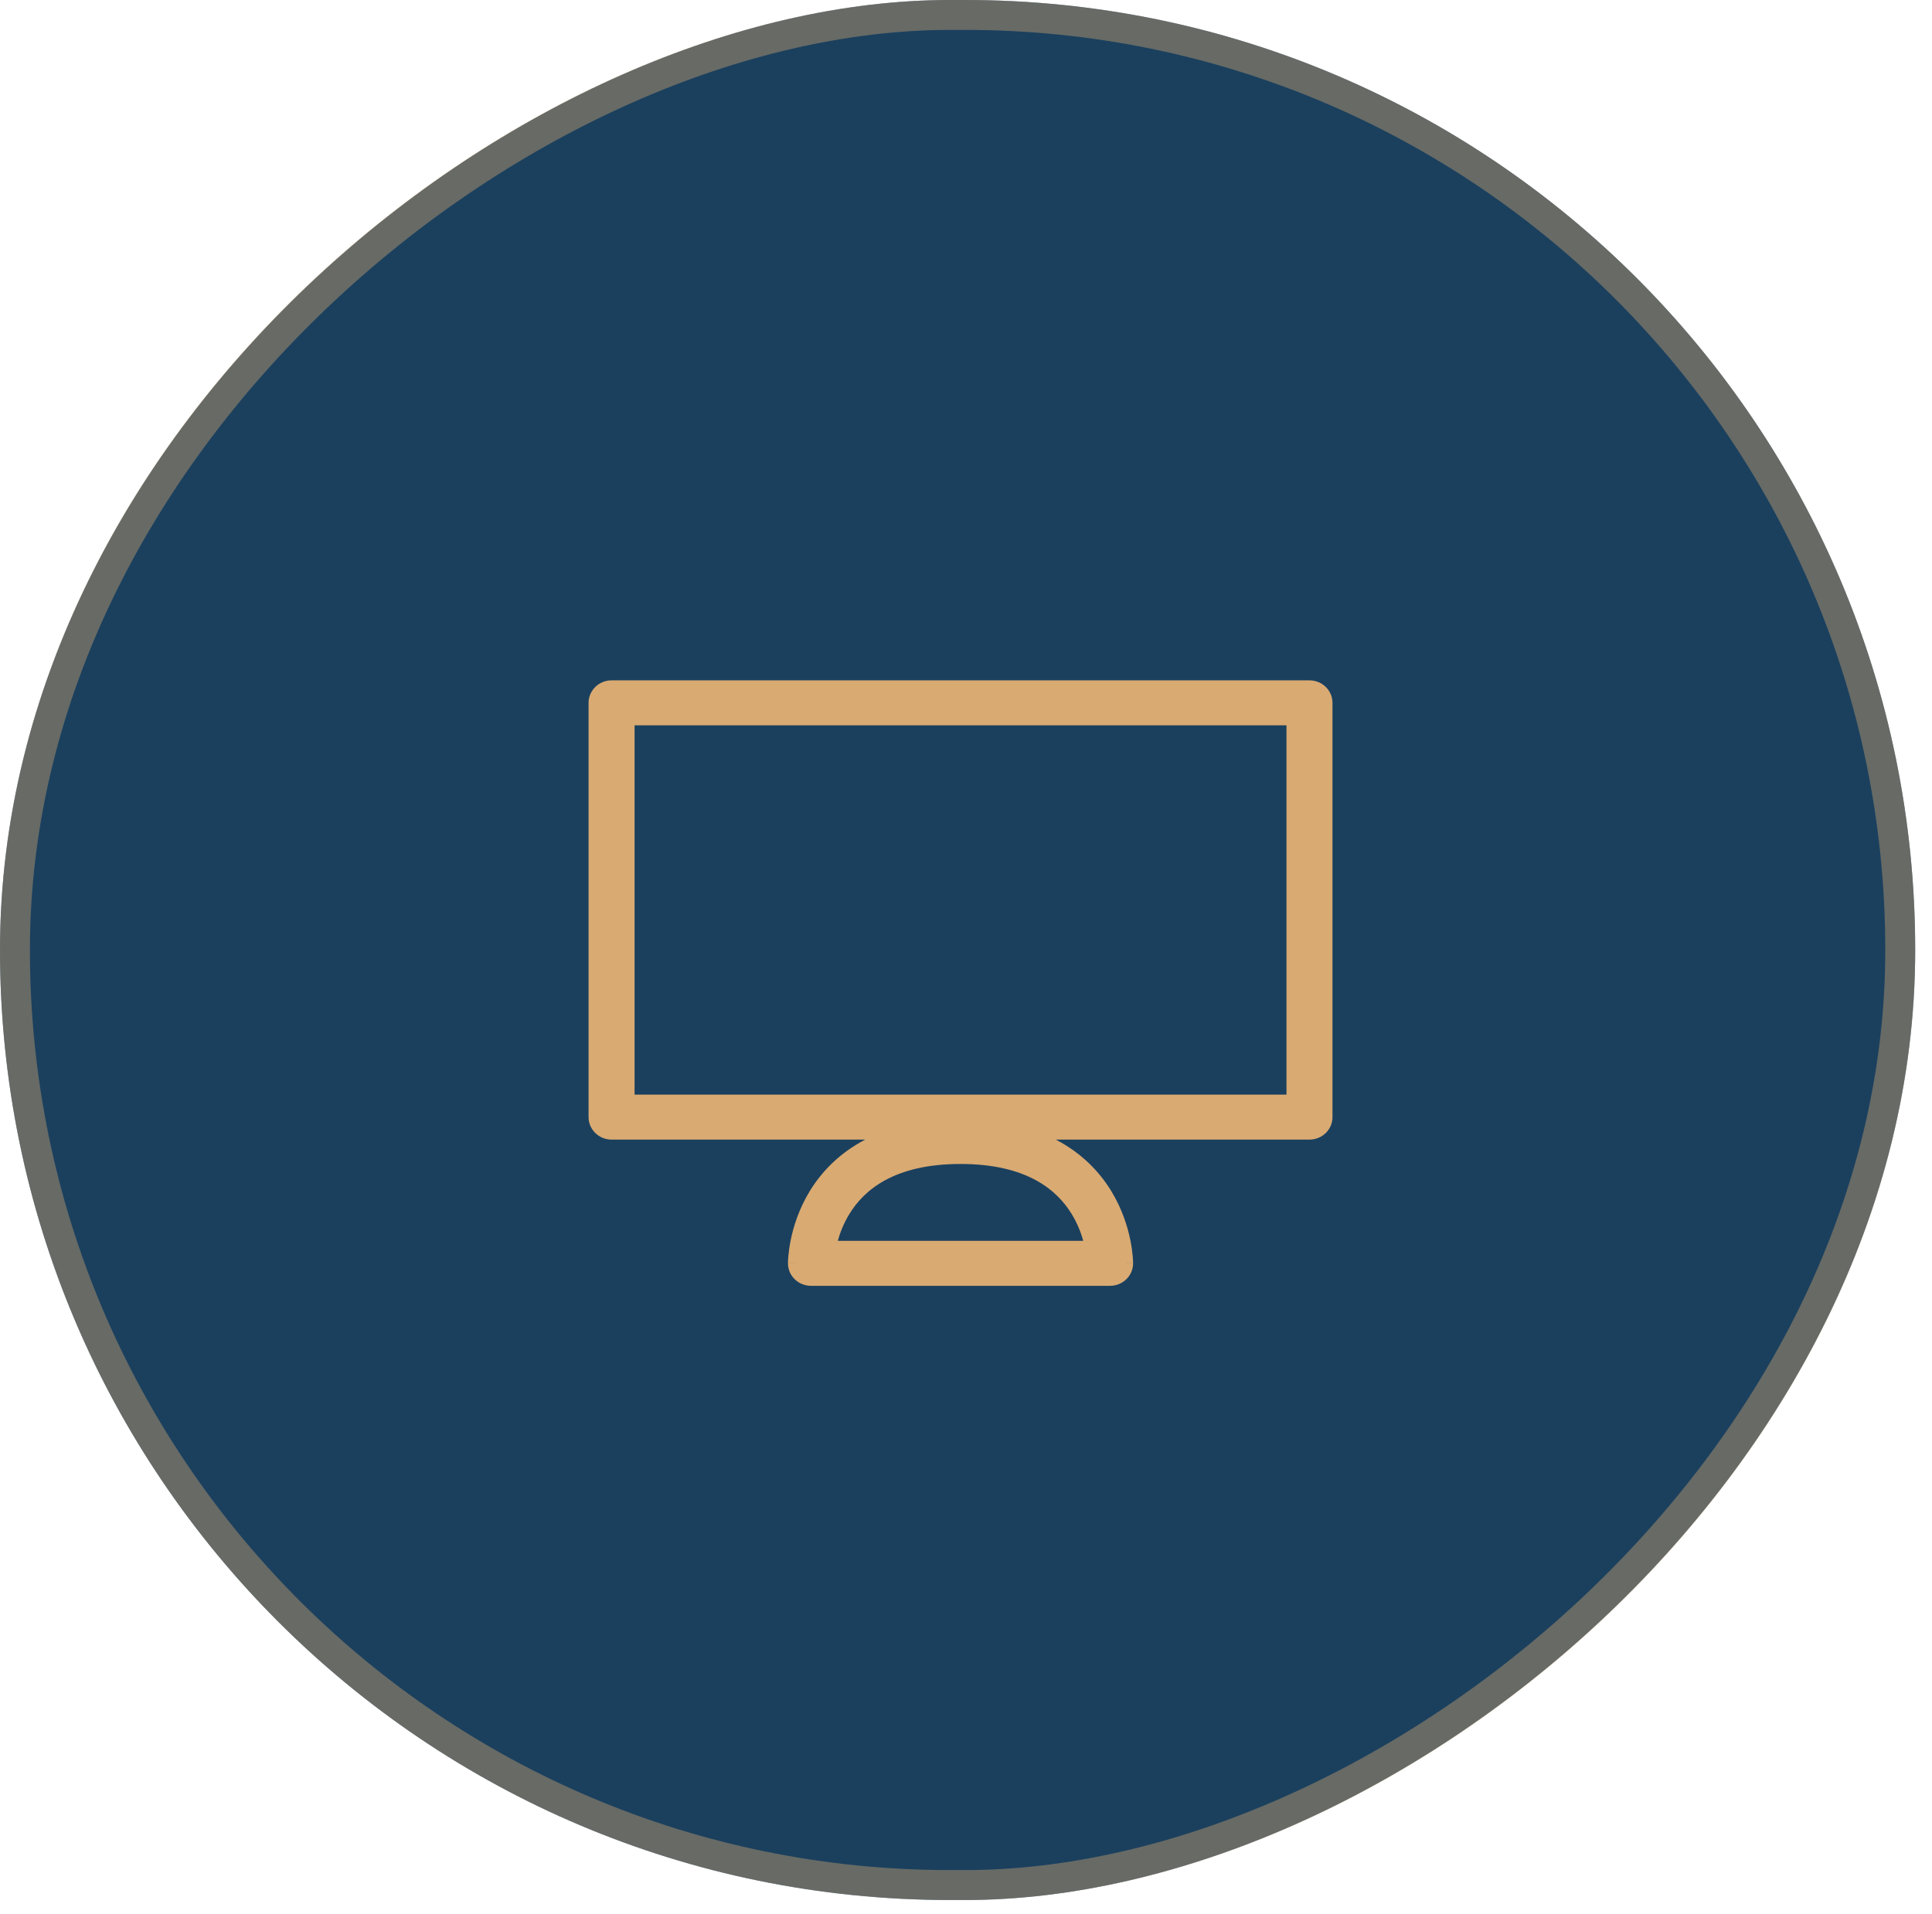
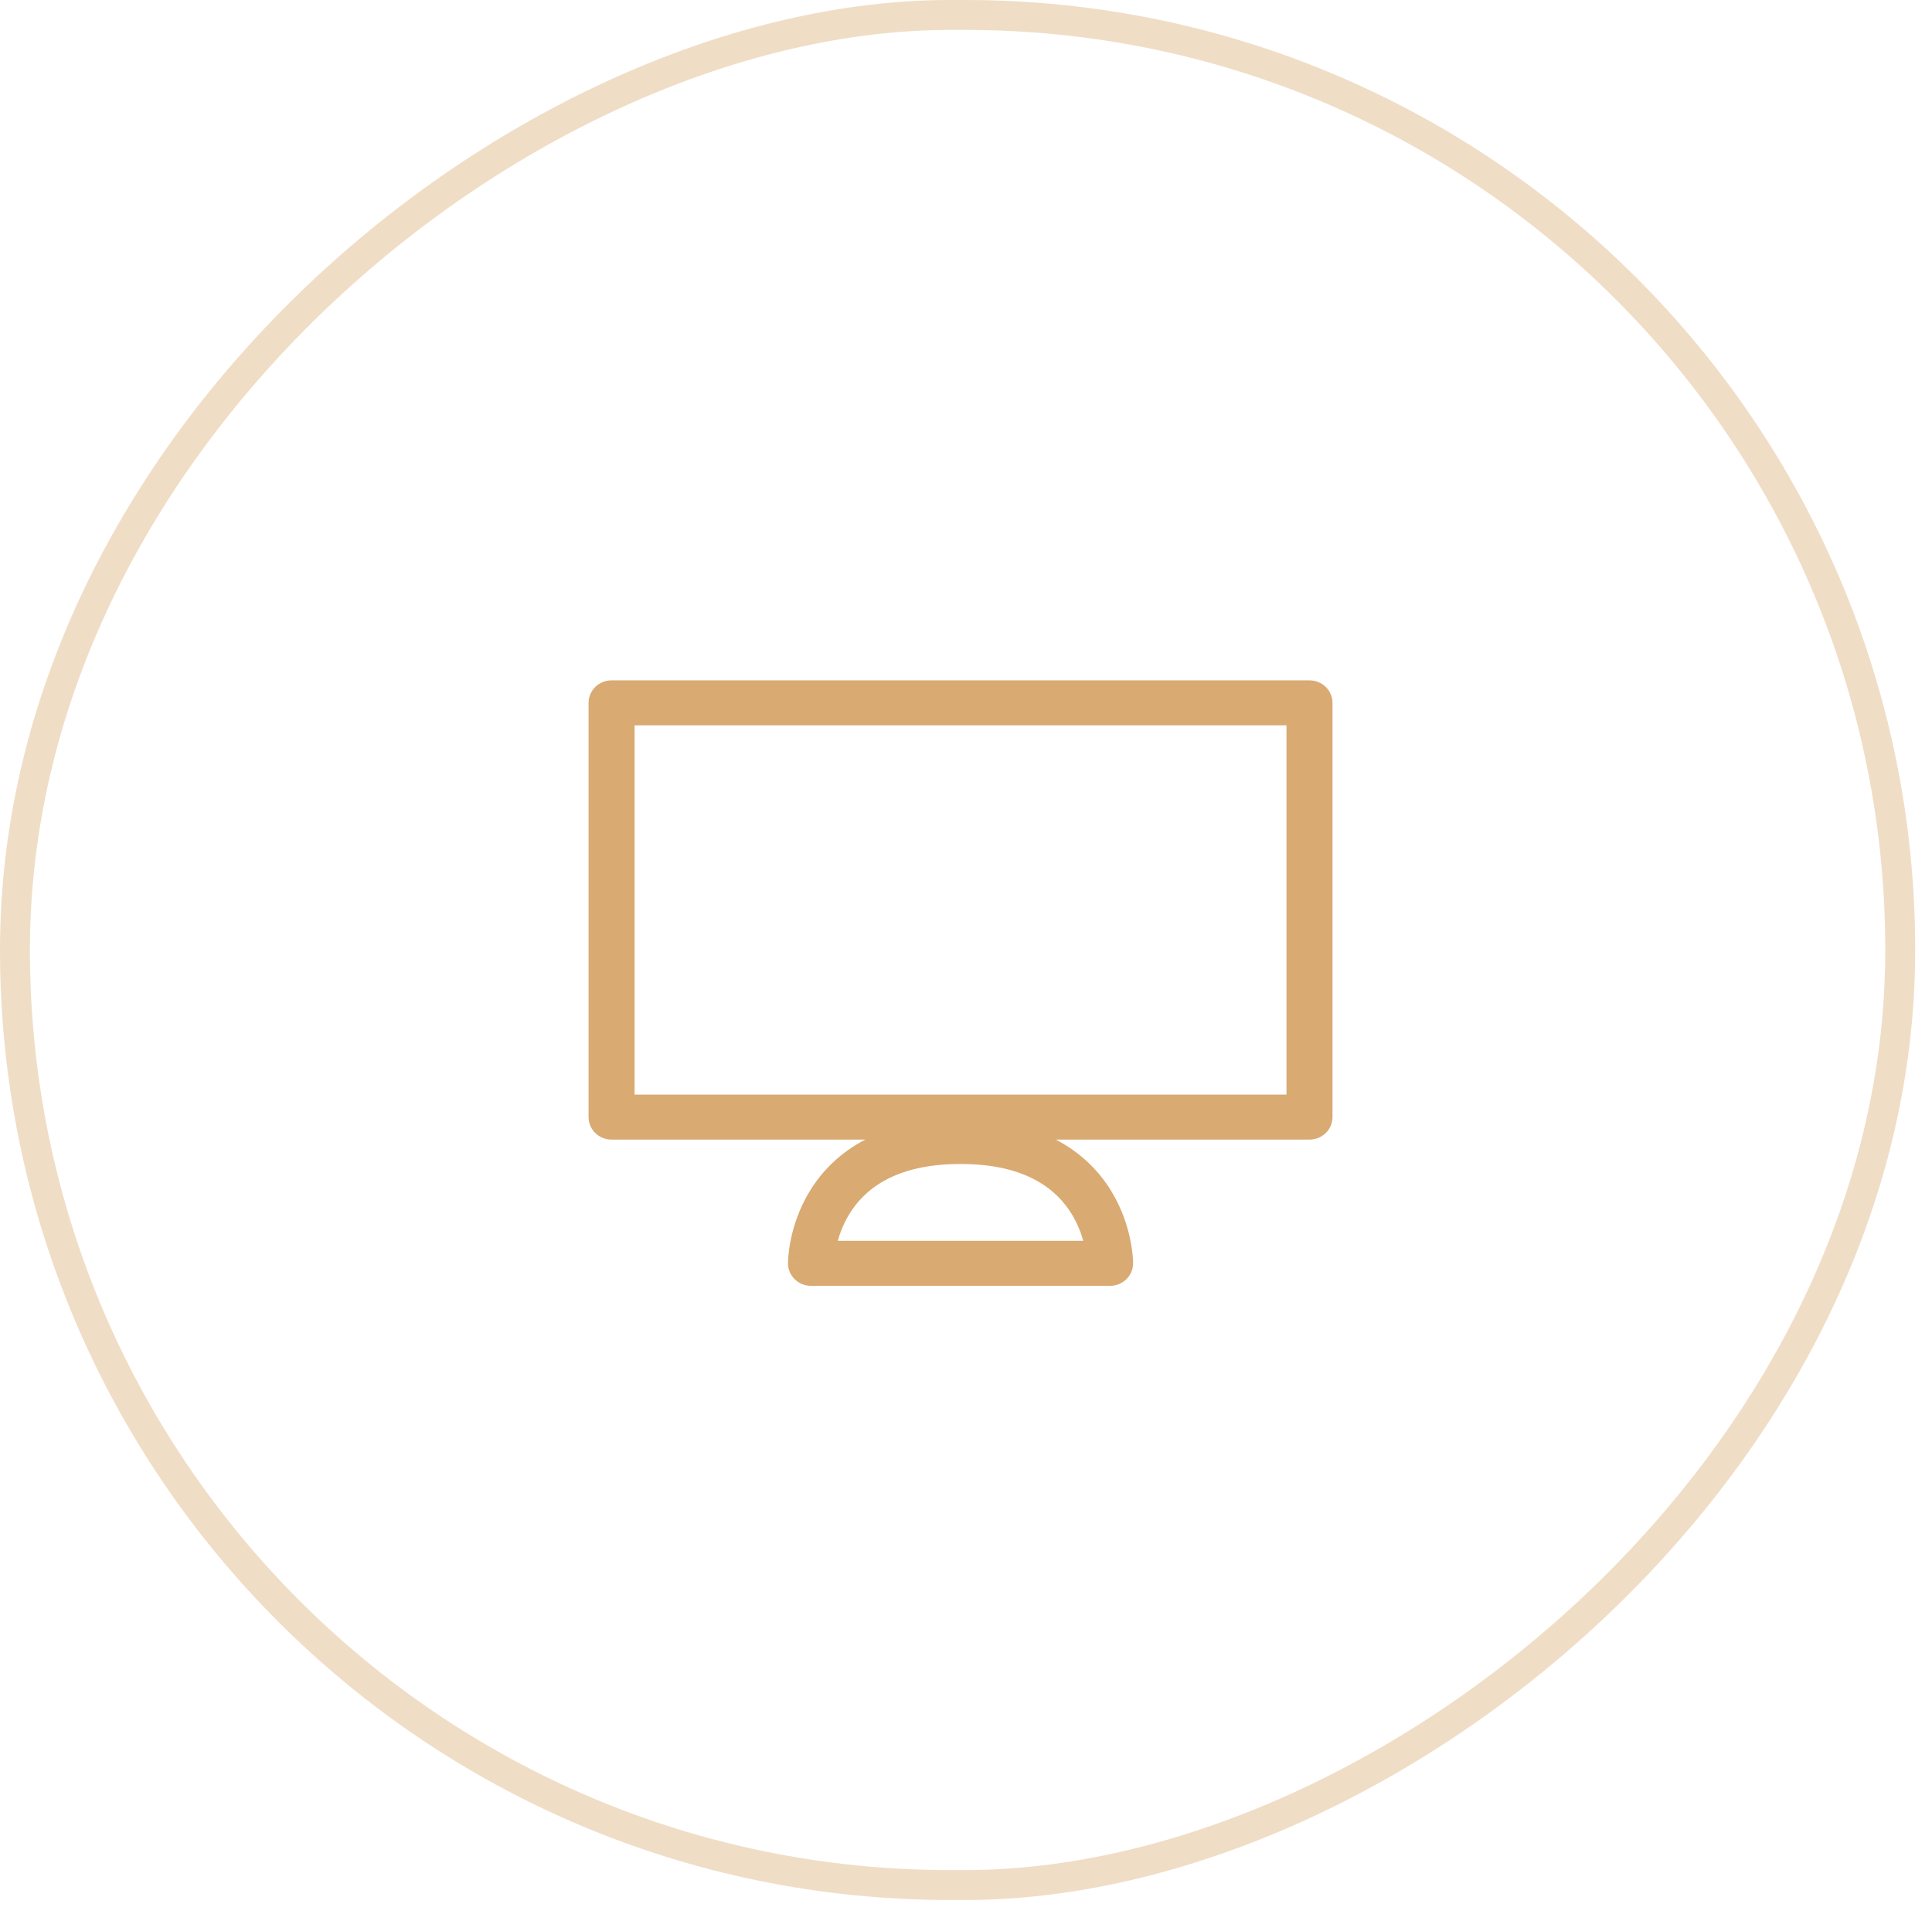
<svg xmlns="http://www.w3.org/2000/svg" width="109" height="108" viewBox="0 0 109 108" fill="none">
-   <rect x="108.052" width="107.208" height="108.052" rx="53.604" transform="rotate(90 108.052 0)" fill="#023059" />
-   <rect x="108.052" width="107.208" height="108.052" rx="53.604" transform="rotate(90 108.052 0)" fill="#FCD790" fill-opacity="0.1" />
  <rect x="107.208" y="0.844" width="105.519" height="106.364" rx="52.76" transform="rotate(90 107.208 0.844)" stroke="#D9AA72" stroke-opacity="0.4" stroke-width="1.688" />
-   <path fill-rule="evenodd" clip-rule="evenodd" d="M33.206 39.658C33.206 38.957 33.787 38.389 34.504 38.389H73.879C74.596 38.389 75.177 38.957 75.177 39.658V63.033C75.177 63.734 74.596 64.302 73.879 64.302H59.567C61.018 65.058 62.018 66.102 62.687 67.192C63.311 68.209 63.617 69.215 63.77 69.96C63.846 70.335 63.886 70.651 63.906 70.879C63.916 70.993 63.921 71.087 63.924 71.155C63.925 71.189 63.926 71.217 63.926 71.239L63.927 71.266L63.927 71.276L63.927 71.28L63.927 71.281C63.927 71.282 63.927 71.283 62.629 71.283H63.927C63.927 71.984 63.346 72.552 62.629 72.552H45.754C45.037 72.552 44.456 71.984 44.456 71.283H45.754C44.456 71.283 44.456 71.282 44.456 71.281L44.456 71.28L44.456 71.276L44.456 71.266L44.456 71.239C44.456 71.217 44.457 71.189 44.459 71.155C44.462 71.087 44.467 70.993 44.477 70.879C44.497 70.651 44.536 70.335 44.613 69.96C44.765 69.215 45.072 68.209 45.695 67.192C46.365 66.102 47.364 65.058 48.815 64.302H34.504C33.787 64.302 33.206 63.734 33.206 63.033V39.658ZM47.266 70.014H61.116C60.987 69.552 60.782 69.023 60.461 68.498C59.649 67.175 57.97 65.677 54.191 65.677C50.412 65.677 48.733 67.175 47.921 68.498C47.6 69.023 47.395 69.552 47.266 70.014ZM35.802 40.927V61.764H72.581V40.927H35.802Z" fill="#D9AA72" />
+   <path fill-rule="evenodd" clip-rule="evenodd" d="M33.206 39.658C33.206 38.957 33.787 38.389 34.504 38.389H73.879C74.596 38.389 75.177 38.957 75.177 39.658V63.033C75.177 63.734 74.596 64.302 73.879 64.302H59.567C61.018 65.058 62.018 66.102 62.687 67.192C63.311 68.209 63.617 69.215 63.77 69.96C63.846 70.335 63.886 70.651 63.906 70.879C63.916 70.993 63.921 71.087 63.924 71.155C63.925 71.189 63.926 71.217 63.926 71.239L63.927 71.266L63.927 71.276L63.927 71.28L63.927 71.281C63.927 71.282 63.927 71.283 62.629 71.283H63.927C63.927 71.984 63.346 72.552 62.629 72.552H45.754C45.037 72.552 44.456 71.984 44.456 71.283H45.754L44.456 71.28L44.456 71.276L44.456 71.266L44.456 71.239C44.456 71.217 44.457 71.189 44.459 71.155C44.462 71.087 44.467 70.993 44.477 70.879C44.497 70.651 44.536 70.335 44.613 69.96C44.765 69.215 45.072 68.209 45.695 67.192C46.365 66.102 47.364 65.058 48.815 64.302H34.504C33.787 64.302 33.206 63.734 33.206 63.033V39.658ZM47.266 70.014H61.116C60.987 69.552 60.782 69.023 60.461 68.498C59.649 67.175 57.97 65.677 54.191 65.677C50.412 65.677 48.733 67.175 47.921 68.498C47.6 69.023 47.395 69.552 47.266 70.014ZM35.802 40.927V61.764H72.581V40.927H35.802Z" fill="#D9AA72" />
</svg>